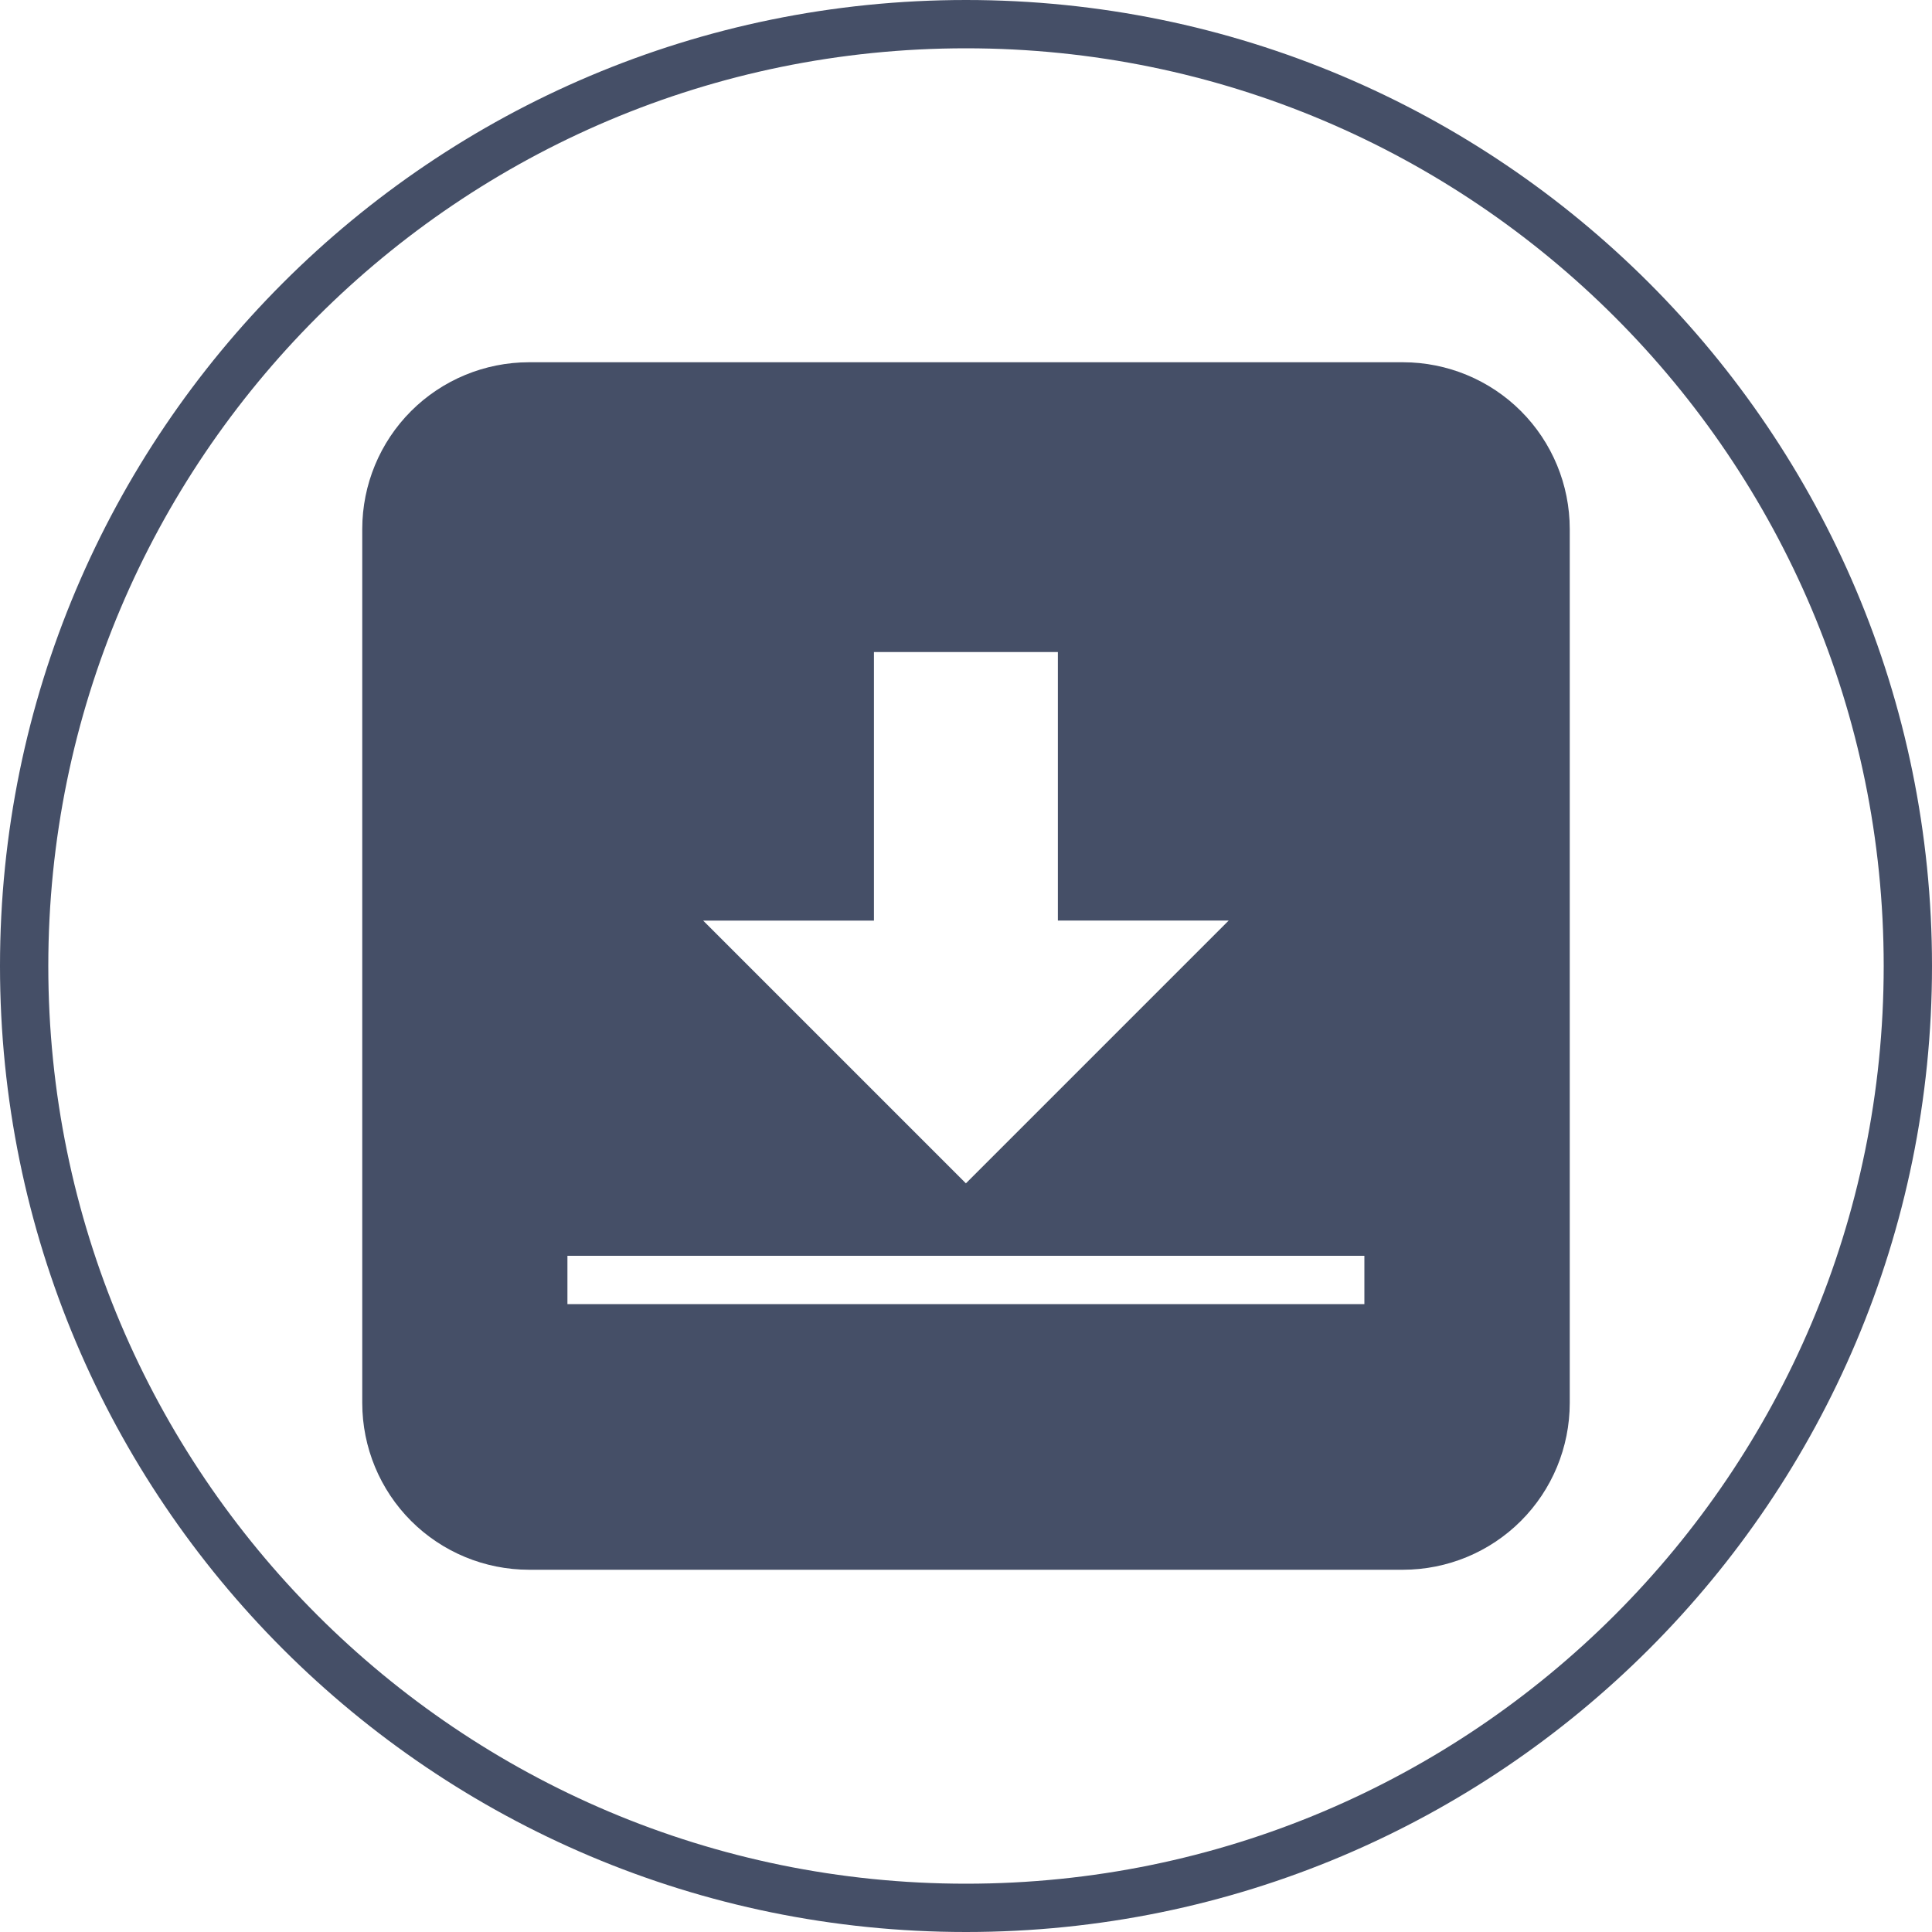
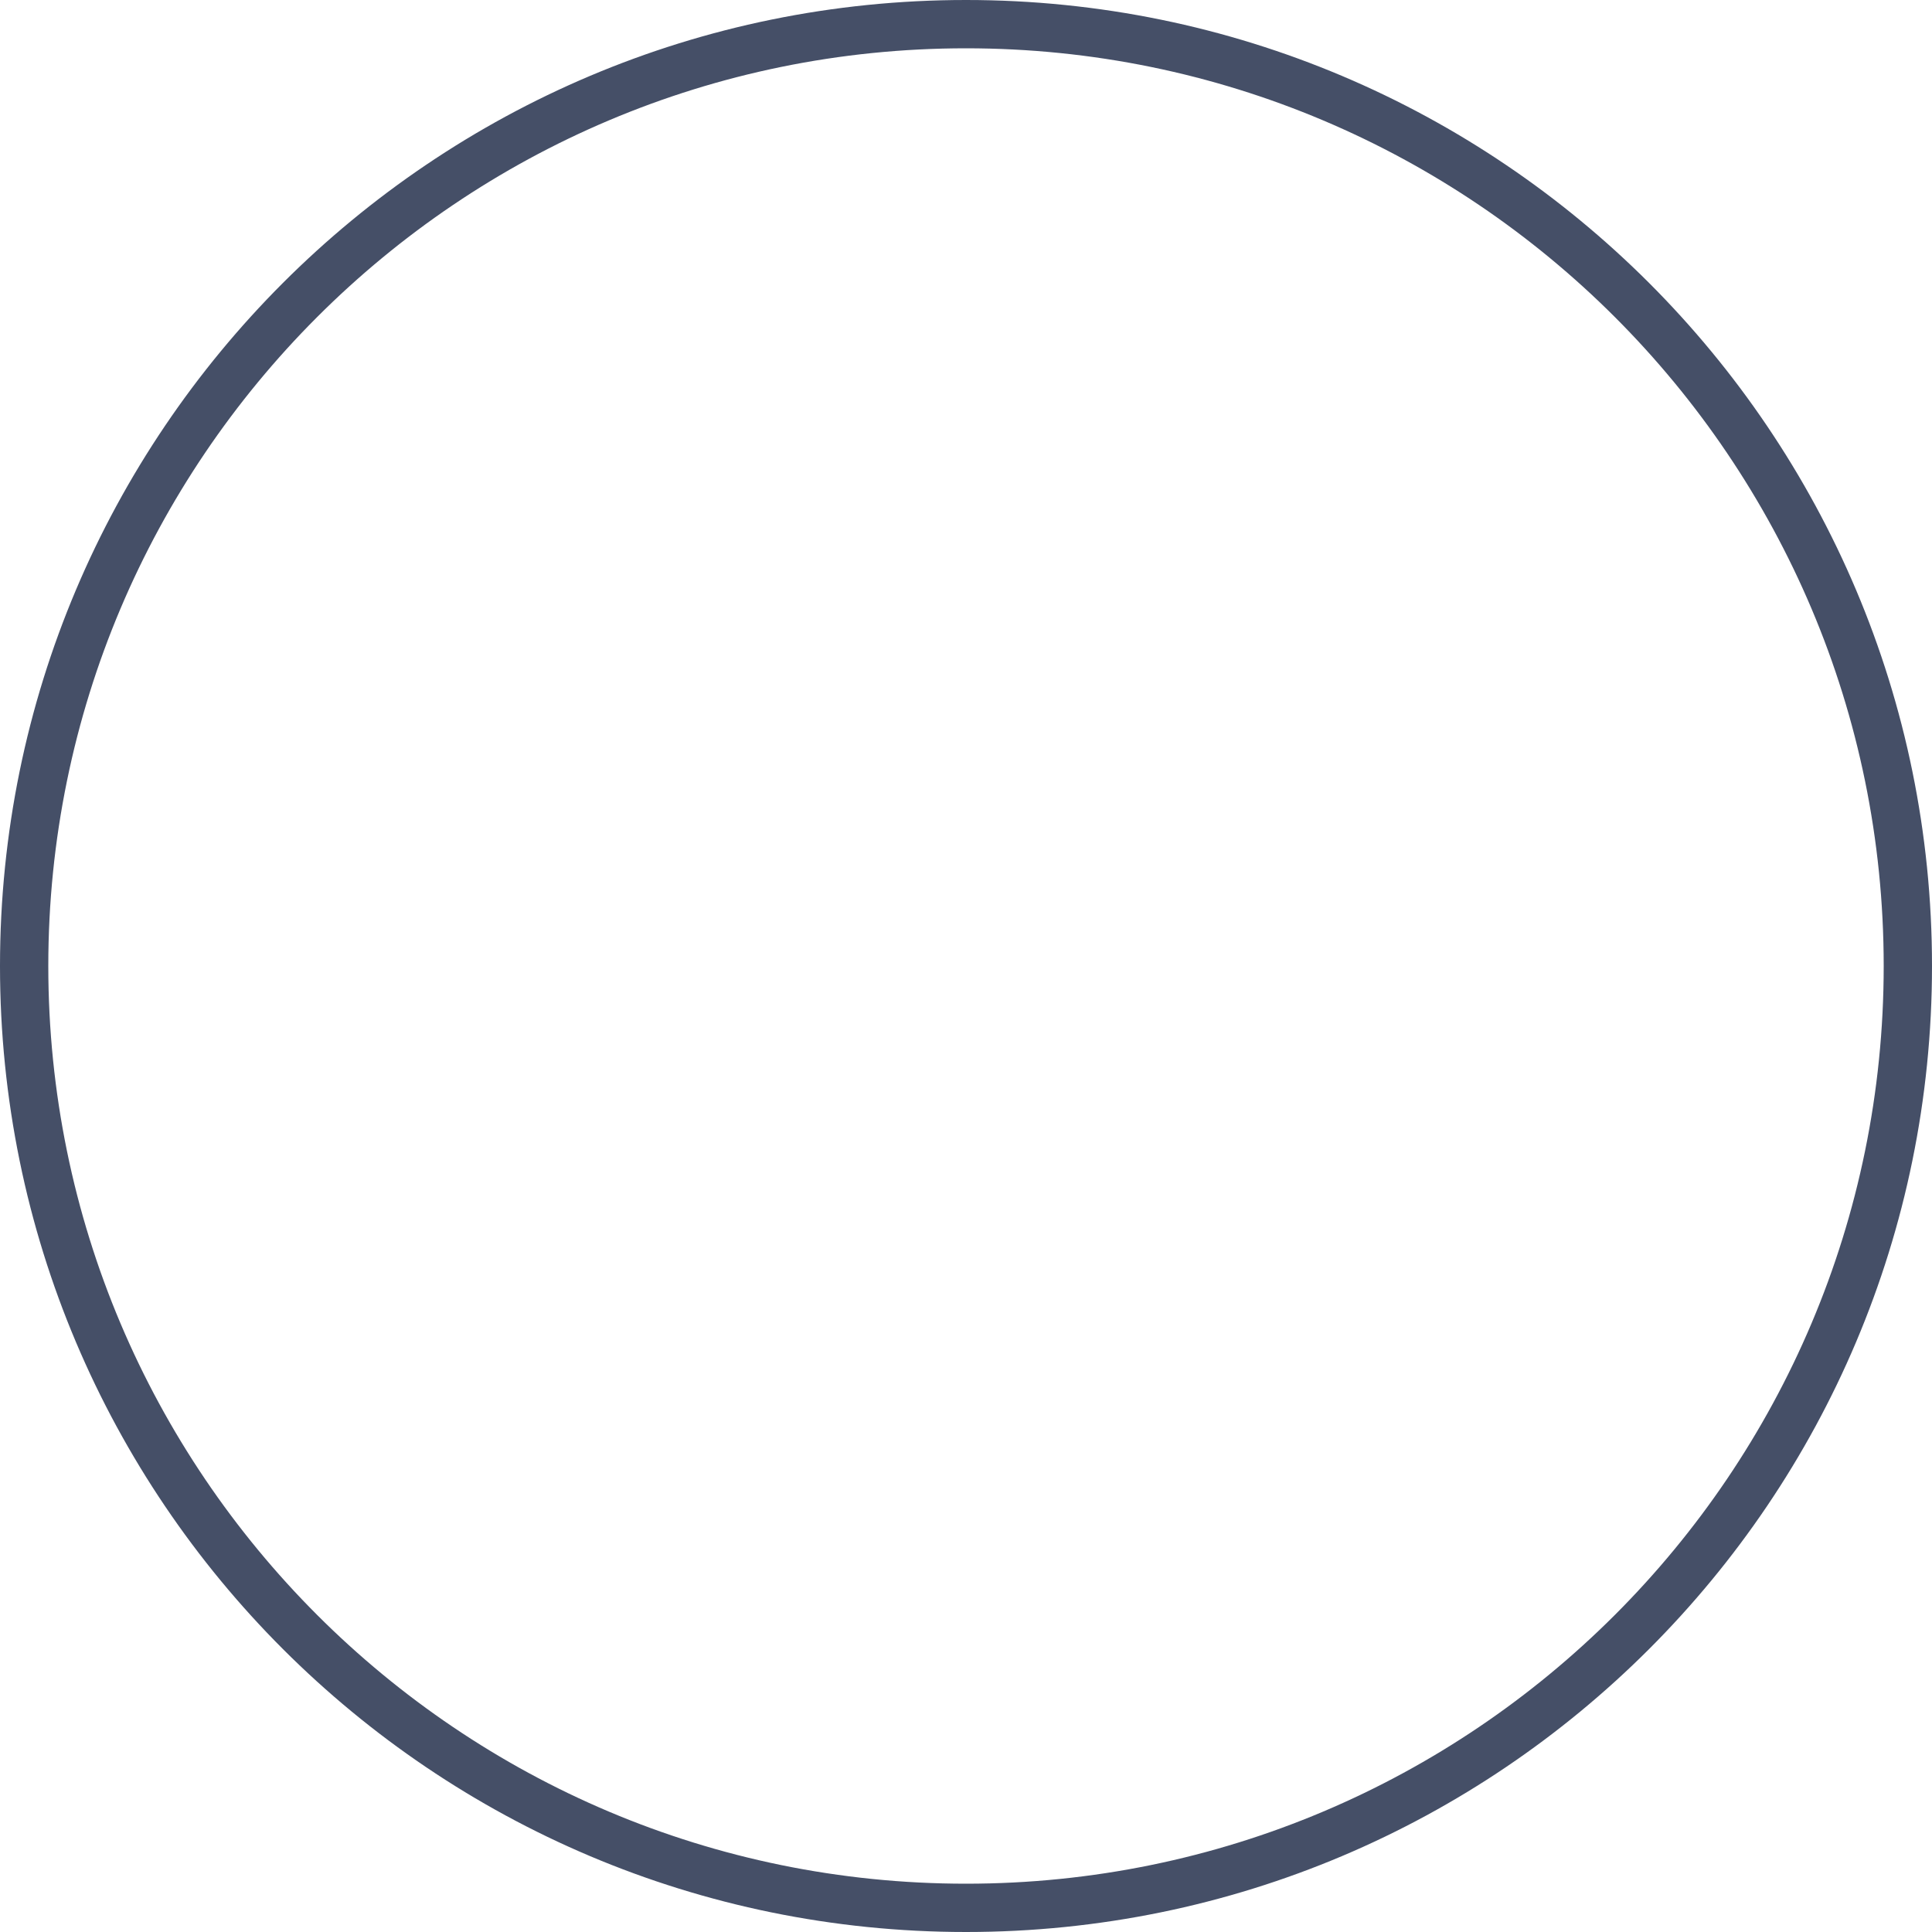
<svg xmlns="http://www.w3.org/2000/svg" width="40" height="40" viewBox="0 0 40 40" fill="none">
  <path fill-rule="evenodd" clip-rule="evenodd" d="M20 39C30.493 39 39 30.493 39 20C39 9.507 30.493 1 20 1C9.507 1 1 9.507 1 20C1 30.493 9.507 39 20 39ZM20 40C31.046 40 40 31.046 40 20C40 8.954 31.046 0 20 0C8.954 0 0 8.954 0 20C0 31.046 8.954 40 20 40Z" fill="#454F67" />
-   <path fill-rule="evenodd" clip-rule="evenodd" d="M31.489 8.511C32.136 9.158 32.499 10.036 32.5 10.951V29.049C32.499 29.964 32.136 30.842 31.489 31.489C30.842 32.136 29.964 32.499 29.049 32.5H10.951C10.036 32.499 9.158 32.136 8.511 31.489C7.864 30.842 7.501 29.964 7.5 29.049V10.951C7.501 10.036 7.864 9.158 8.511 8.511C9.158 7.864 10.036 7.501 10.951 7.5H29.049C29.964 7.501 30.842 7.864 31.489 8.511ZM25.439 19.059H21.902V13.5H18.094V19.06H14.558L19.998 24.5L25.439 19.059ZM28.248 27V26H11.748V27H28.248Z" fill="#454F67" />
</svg>